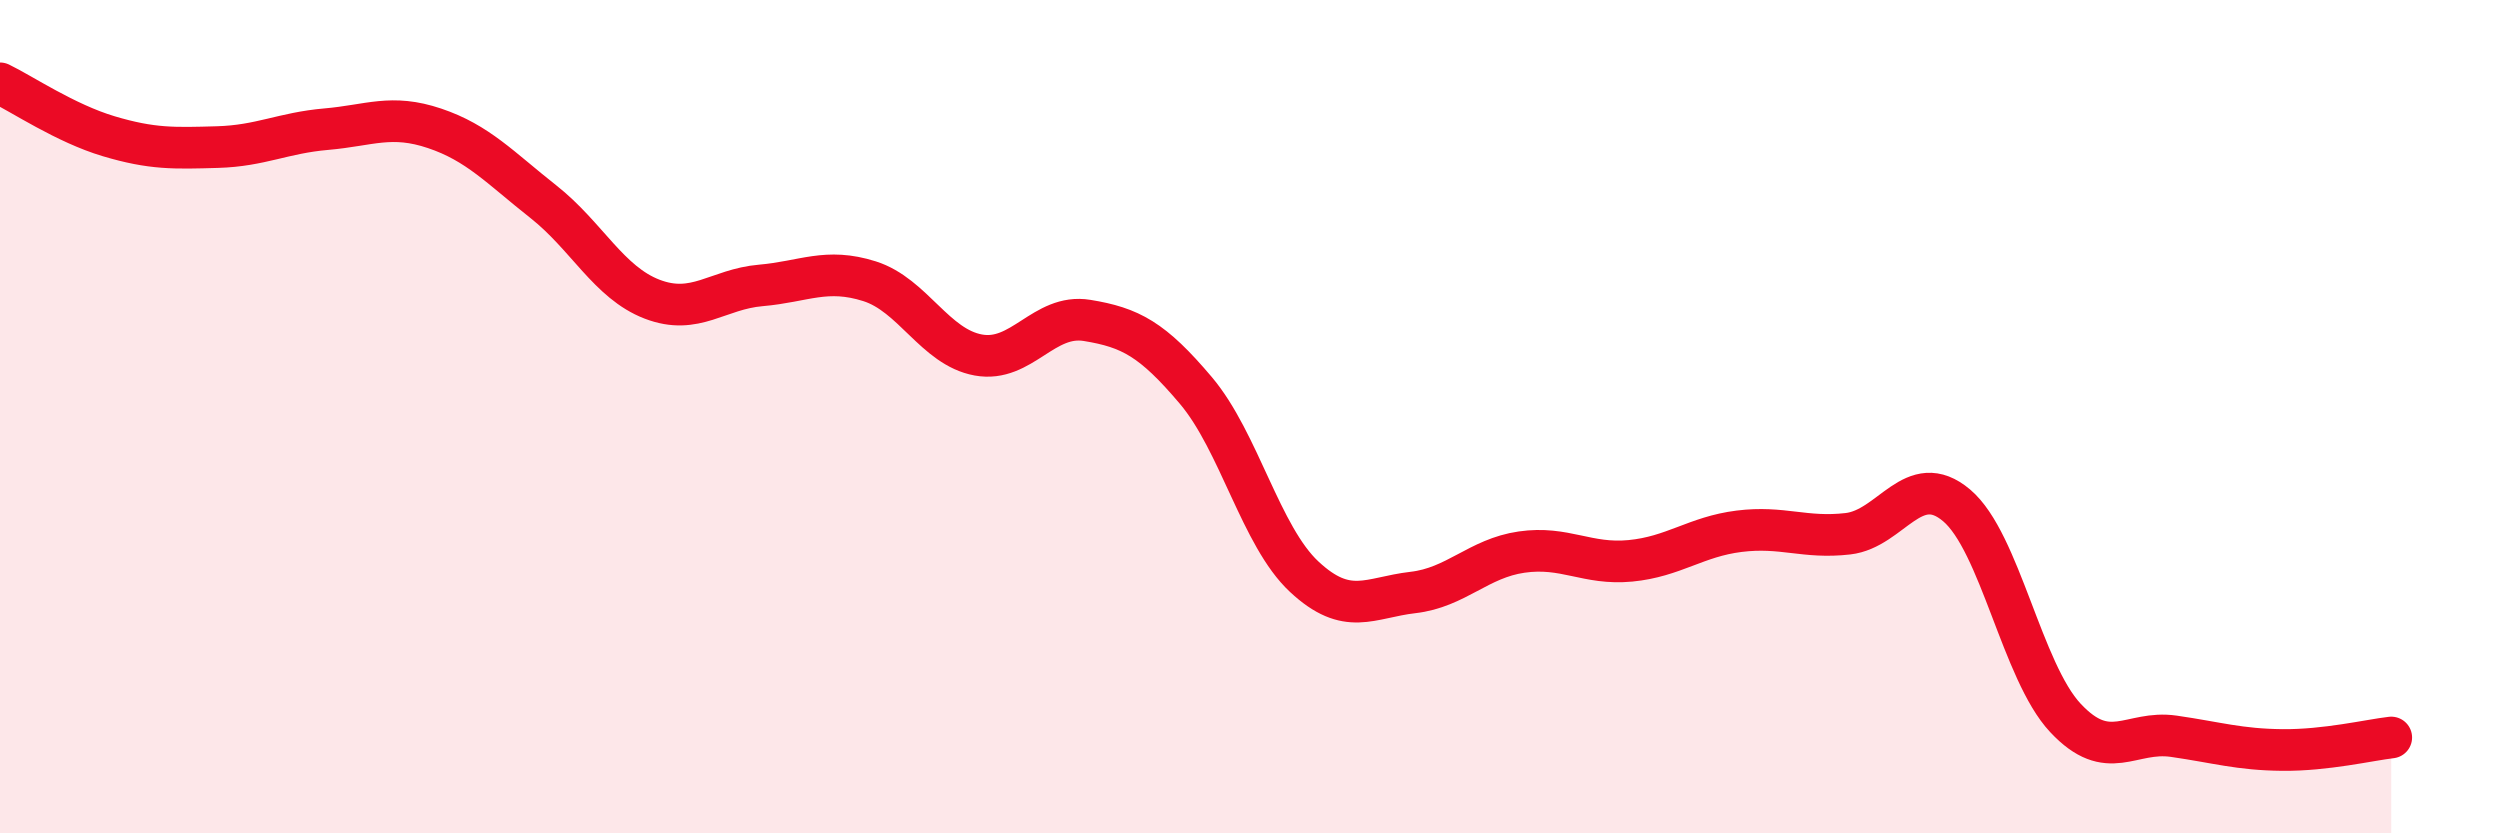
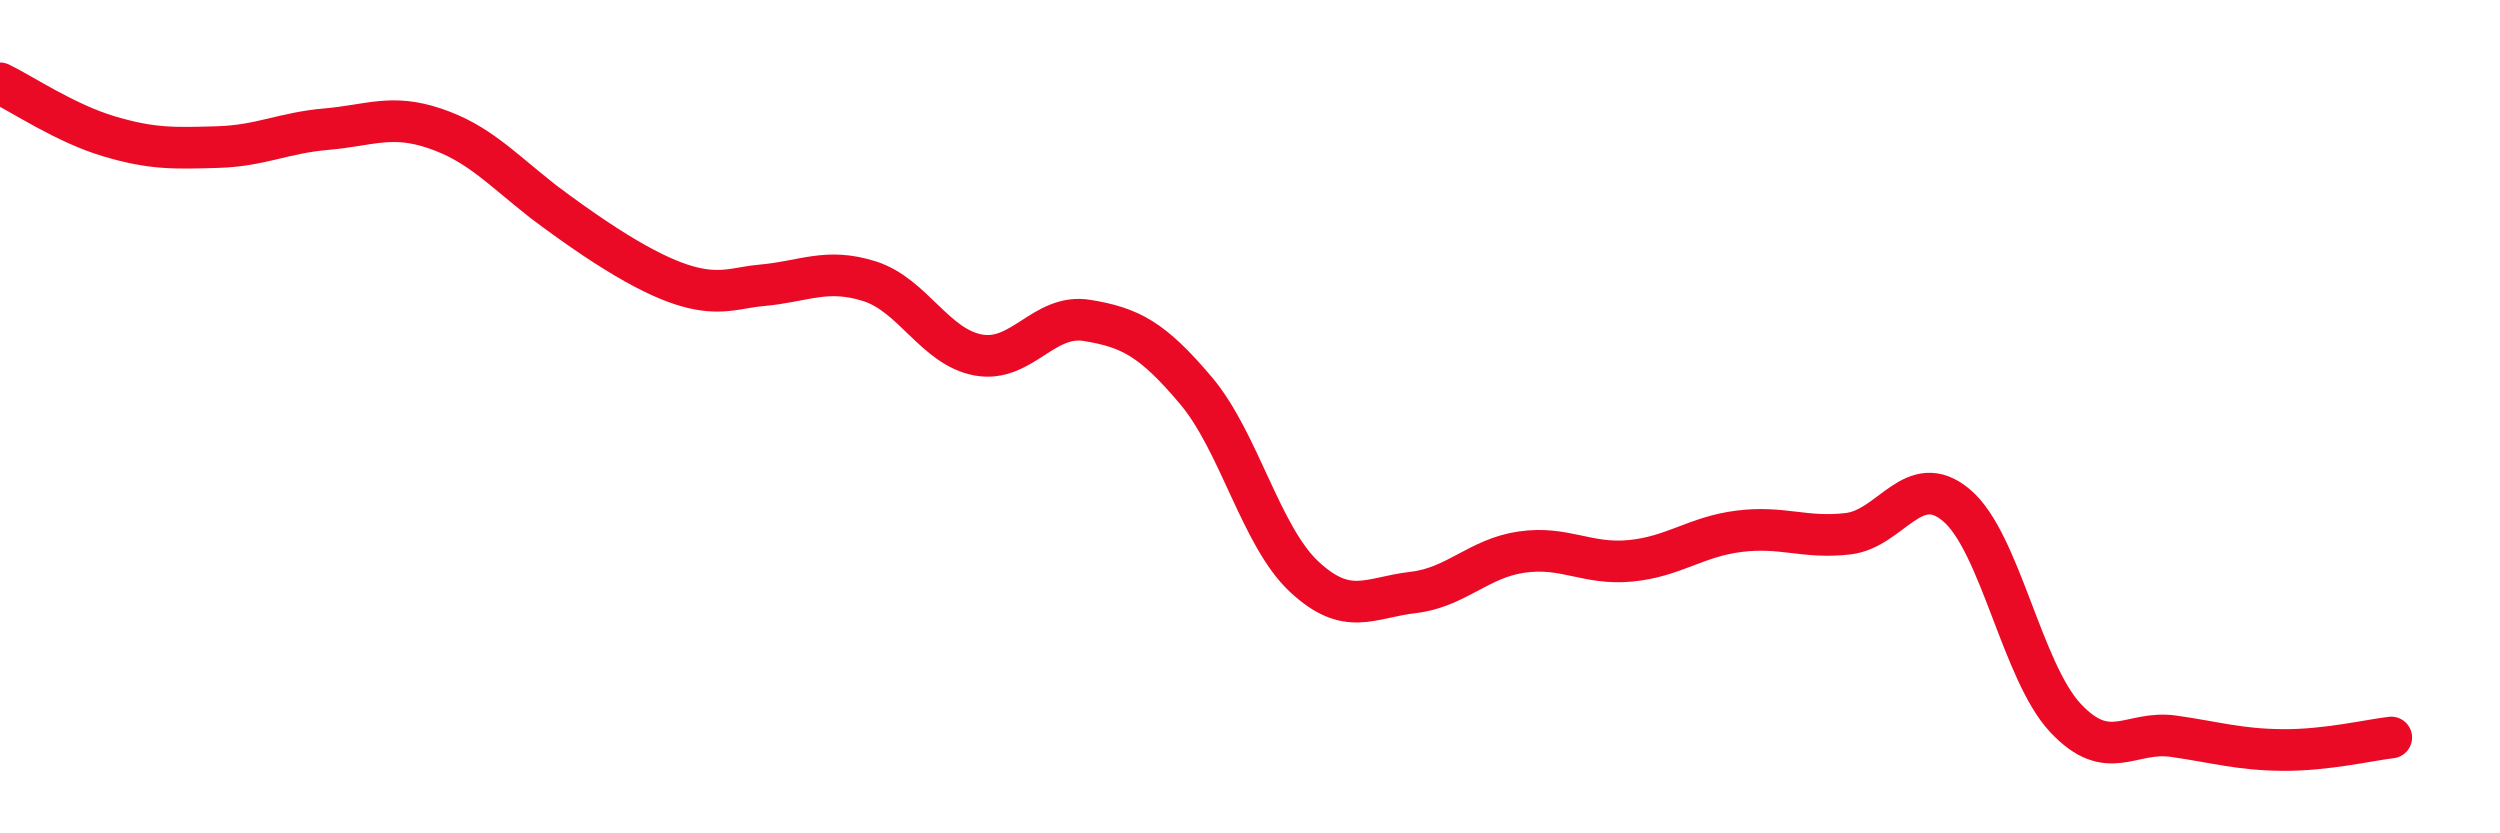
<svg xmlns="http://www.w3.org/2000/svg" width="60" height="20" viewBox="0 0 60 20">
-   <path d="M 0,2 C 0.52,2.25 1.57,2.96 2.61,3.27 C 3.65,3.58 4.18,3.56 5.22,3.53 C 6.26,3.5 6.79,3.19 7.83,3.1 C 8.87,3.01 9.39,2.73 10.43,3.08 C 11.47,3.43 12,4.02 13.04,4.84 C 14.08,5.66 14.61,6.78 15.65,7.18 C 16.69,7.58 17.22,6.94 18.26,6.85 C 19.3,6.76 19.83,6.42 20.87,6.75 C 21.91,7.08 22.44,8.33 23.48,8.52 C 24.52,8.71 25.05,7.52 26.09,7.69 C 27.13,7.86 27.66,8.14 28.7,9.37 C 29.74,10.6 30.26,12.87 31.3,13.84 C 32.34,14.81 32.87,14.34 33.91,14.22 C 34.95,14.1 35.48,13.4 36.52,13.25 C 37.56,13.1 38.09,13.56 39.13,13.46 C 40.17,13.36 40.7,12.88 41.74,12.75 C 42.78,12.62 43.31,12.93 44.35,12.81 C 45.39,12.69 45.92,11.25 46.96,12.13 C 48,13.01 48.53,16.12 49.57,17.23 C 50.61,18.34 51.13,17.52 52.17,17.67 C 53.21,17.82 53.74,17.99 54.78,18 C 55.82,18.01 56.87,17.76 57.39,17.7L57.39 20L0 20Z" fill="#EB0A25" opacity="0.1" stroke-linecap="round" stroke-linejoin="round" />
-   <path d="M 0,2 C 0.52,2.25 1.57,2.96 2.61,3.27 C 3.65,3.58 4.18,3.56 5.22,3.53 C 6.26,3.5 6.79,3.19 7.83,3.1 C 8.87,3.01 9.39,2.73 10.43,3.08 C 11.47,3.43 12,4.02 13.04,4.84 C 14.08,5.66 14.61,6.78 15.65,7.18 C 16.69,7.58 17.22,6.94 18.26,6.85 C 19.3,6.76 19.83,6.42 20.87,6.75 C 21.91,7.08 22.44,8.33 23.48,8.52 C 24.52,8.71 25.05,7.52 26.09,7.69 C 27.13,7.86 27.66,8.14 28.7,9.37 C 29.74,10.6 30.26,12.87 31.3,13.84 C 32.34,14.81 32.87,14.34 33.91,14.22 C 34.95,14.1 35.48,13.4 36.52,13.25 C 37.56,13.1 38.09,13.56 39.13,13.46 C 40.17,13.36 40.7,12.88 41.74,12.75 C 42.78,12.62 43.31,12.93 44.35,12.81 C 45.39,12.69 45.92,11.25 46.96,12.13 C 48,13.01 48.53,16.12 49.57,17.23 C 50.61,18.34 51.13,17.52 52.17,17.67 C 53.21,17.82 53.74,17.99 54.78,18 C 55.82,18.01 56.87,17.76 57.39,17.7" stroke="#EB0A25" stroke-width="1" fill="none" stroke-linecap="round" stroke-linejoin="round" />
+   <path d="M 0,2 C 0.52,2.25 1.57,2.96 2.61,3.27 C 3.65,3.58 4.18,3.56 5.22,3.53 C 6.26,3.5 6.79,3.19 7.83,3.1 C 8.87,3.01 9.39,2.73 10.43,3.08 C 11.47,3.43 12,4.02 13.04,4.84 C 16.69,7.58 17.22,6.94 18.26,6.85 C 19.3,6.76 19.83,6.42 20.87,6.75 C 21.91,7.08 22.44,8.33 23.48,8.52 C 24.52,8.71 25.05,7.52 26.09,7.69 C 27.13,7.86 27.66,8.14 28.7,9.37 C 29.74,10.6 30.26,12.87 31.3,13.84 C 32.34,14.81 32.87,14.34 33.91,14.22 C 34.95,14.1 35.48,13.4 36.52,13.25 C 37.56,13.1 38.09,13.56 39.13,13.46 C 40.17,13.36 40.7,12.88 41.74,12.75 C 42.78,12.62 43.31,12.93 44.35,12.81 C 45.39,12.69 45.92,11.25 46.96,12.13 C 48,13.01 48.53,16.12 49.57,17.23 C 50.61,18.34 51.13,17.52 52.17,17.67 C 53.21,17.82 53.74,17.99 54.78,18 C 55.82,18.01 56.87,17.76 57.39,17.7" stroke="#EB0A25" stroke-width="1" fill="none" stroke-linecap="round" stroke-linejoin="round" />
</svg>